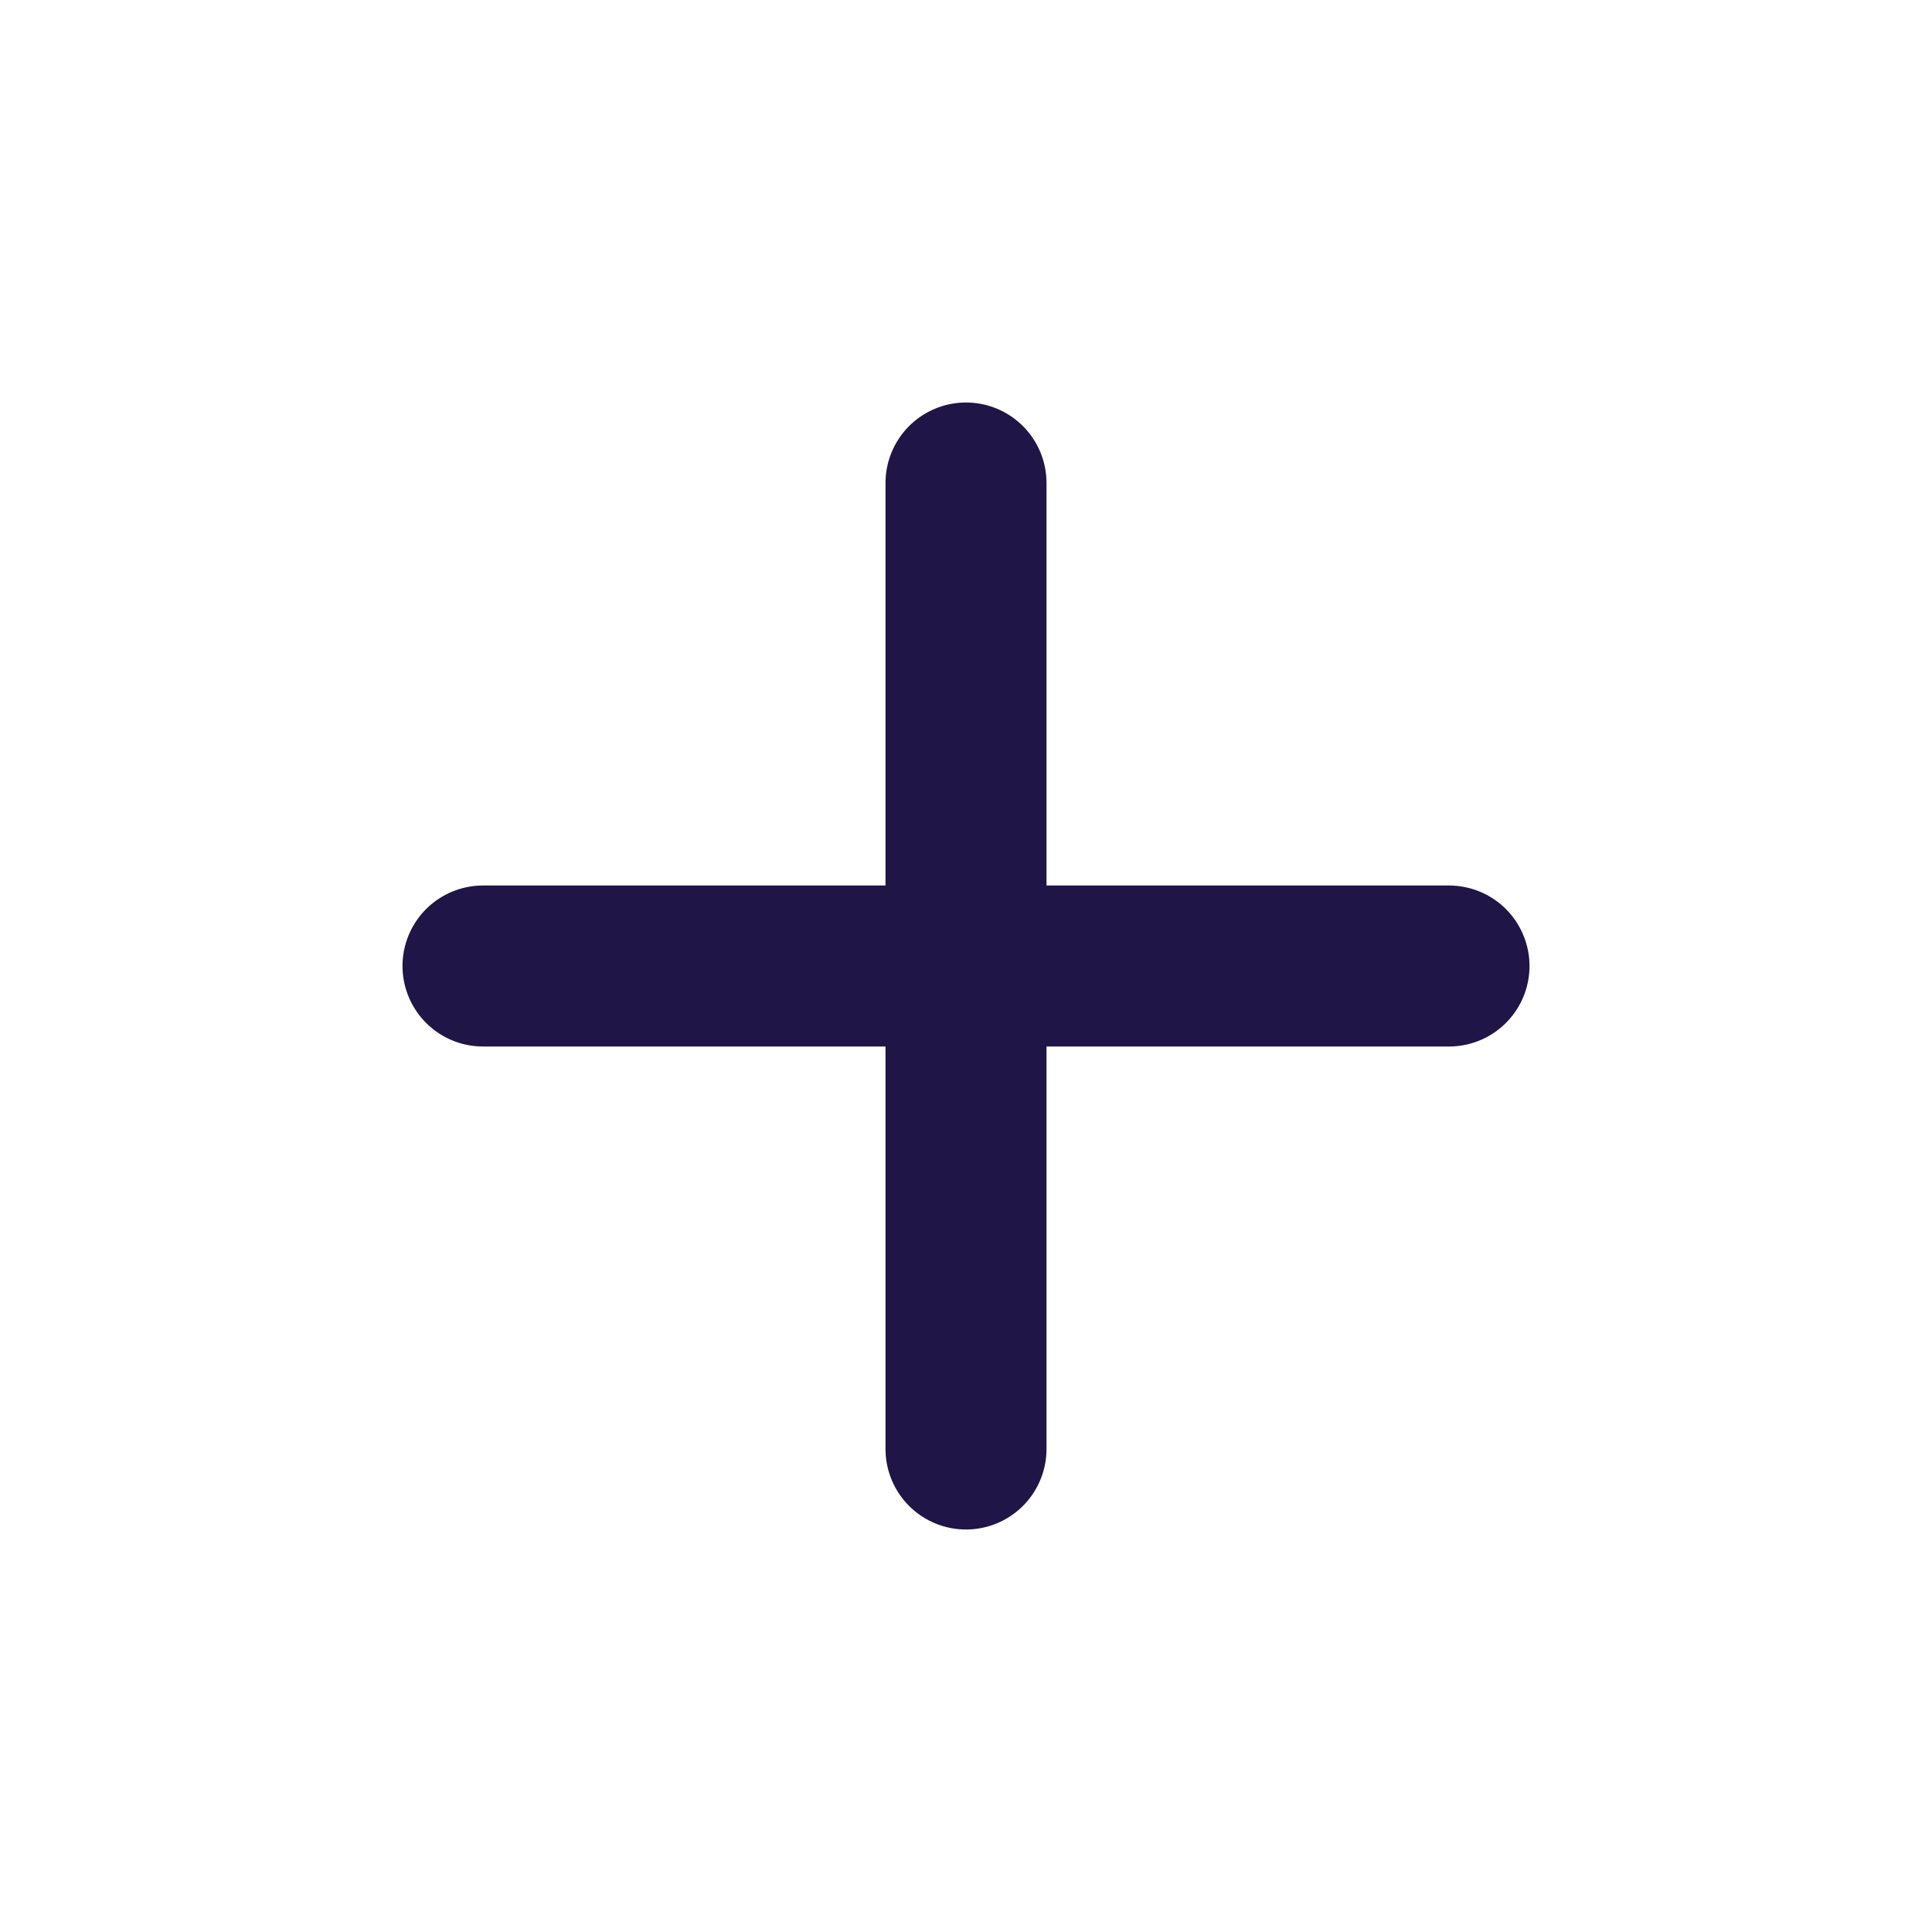
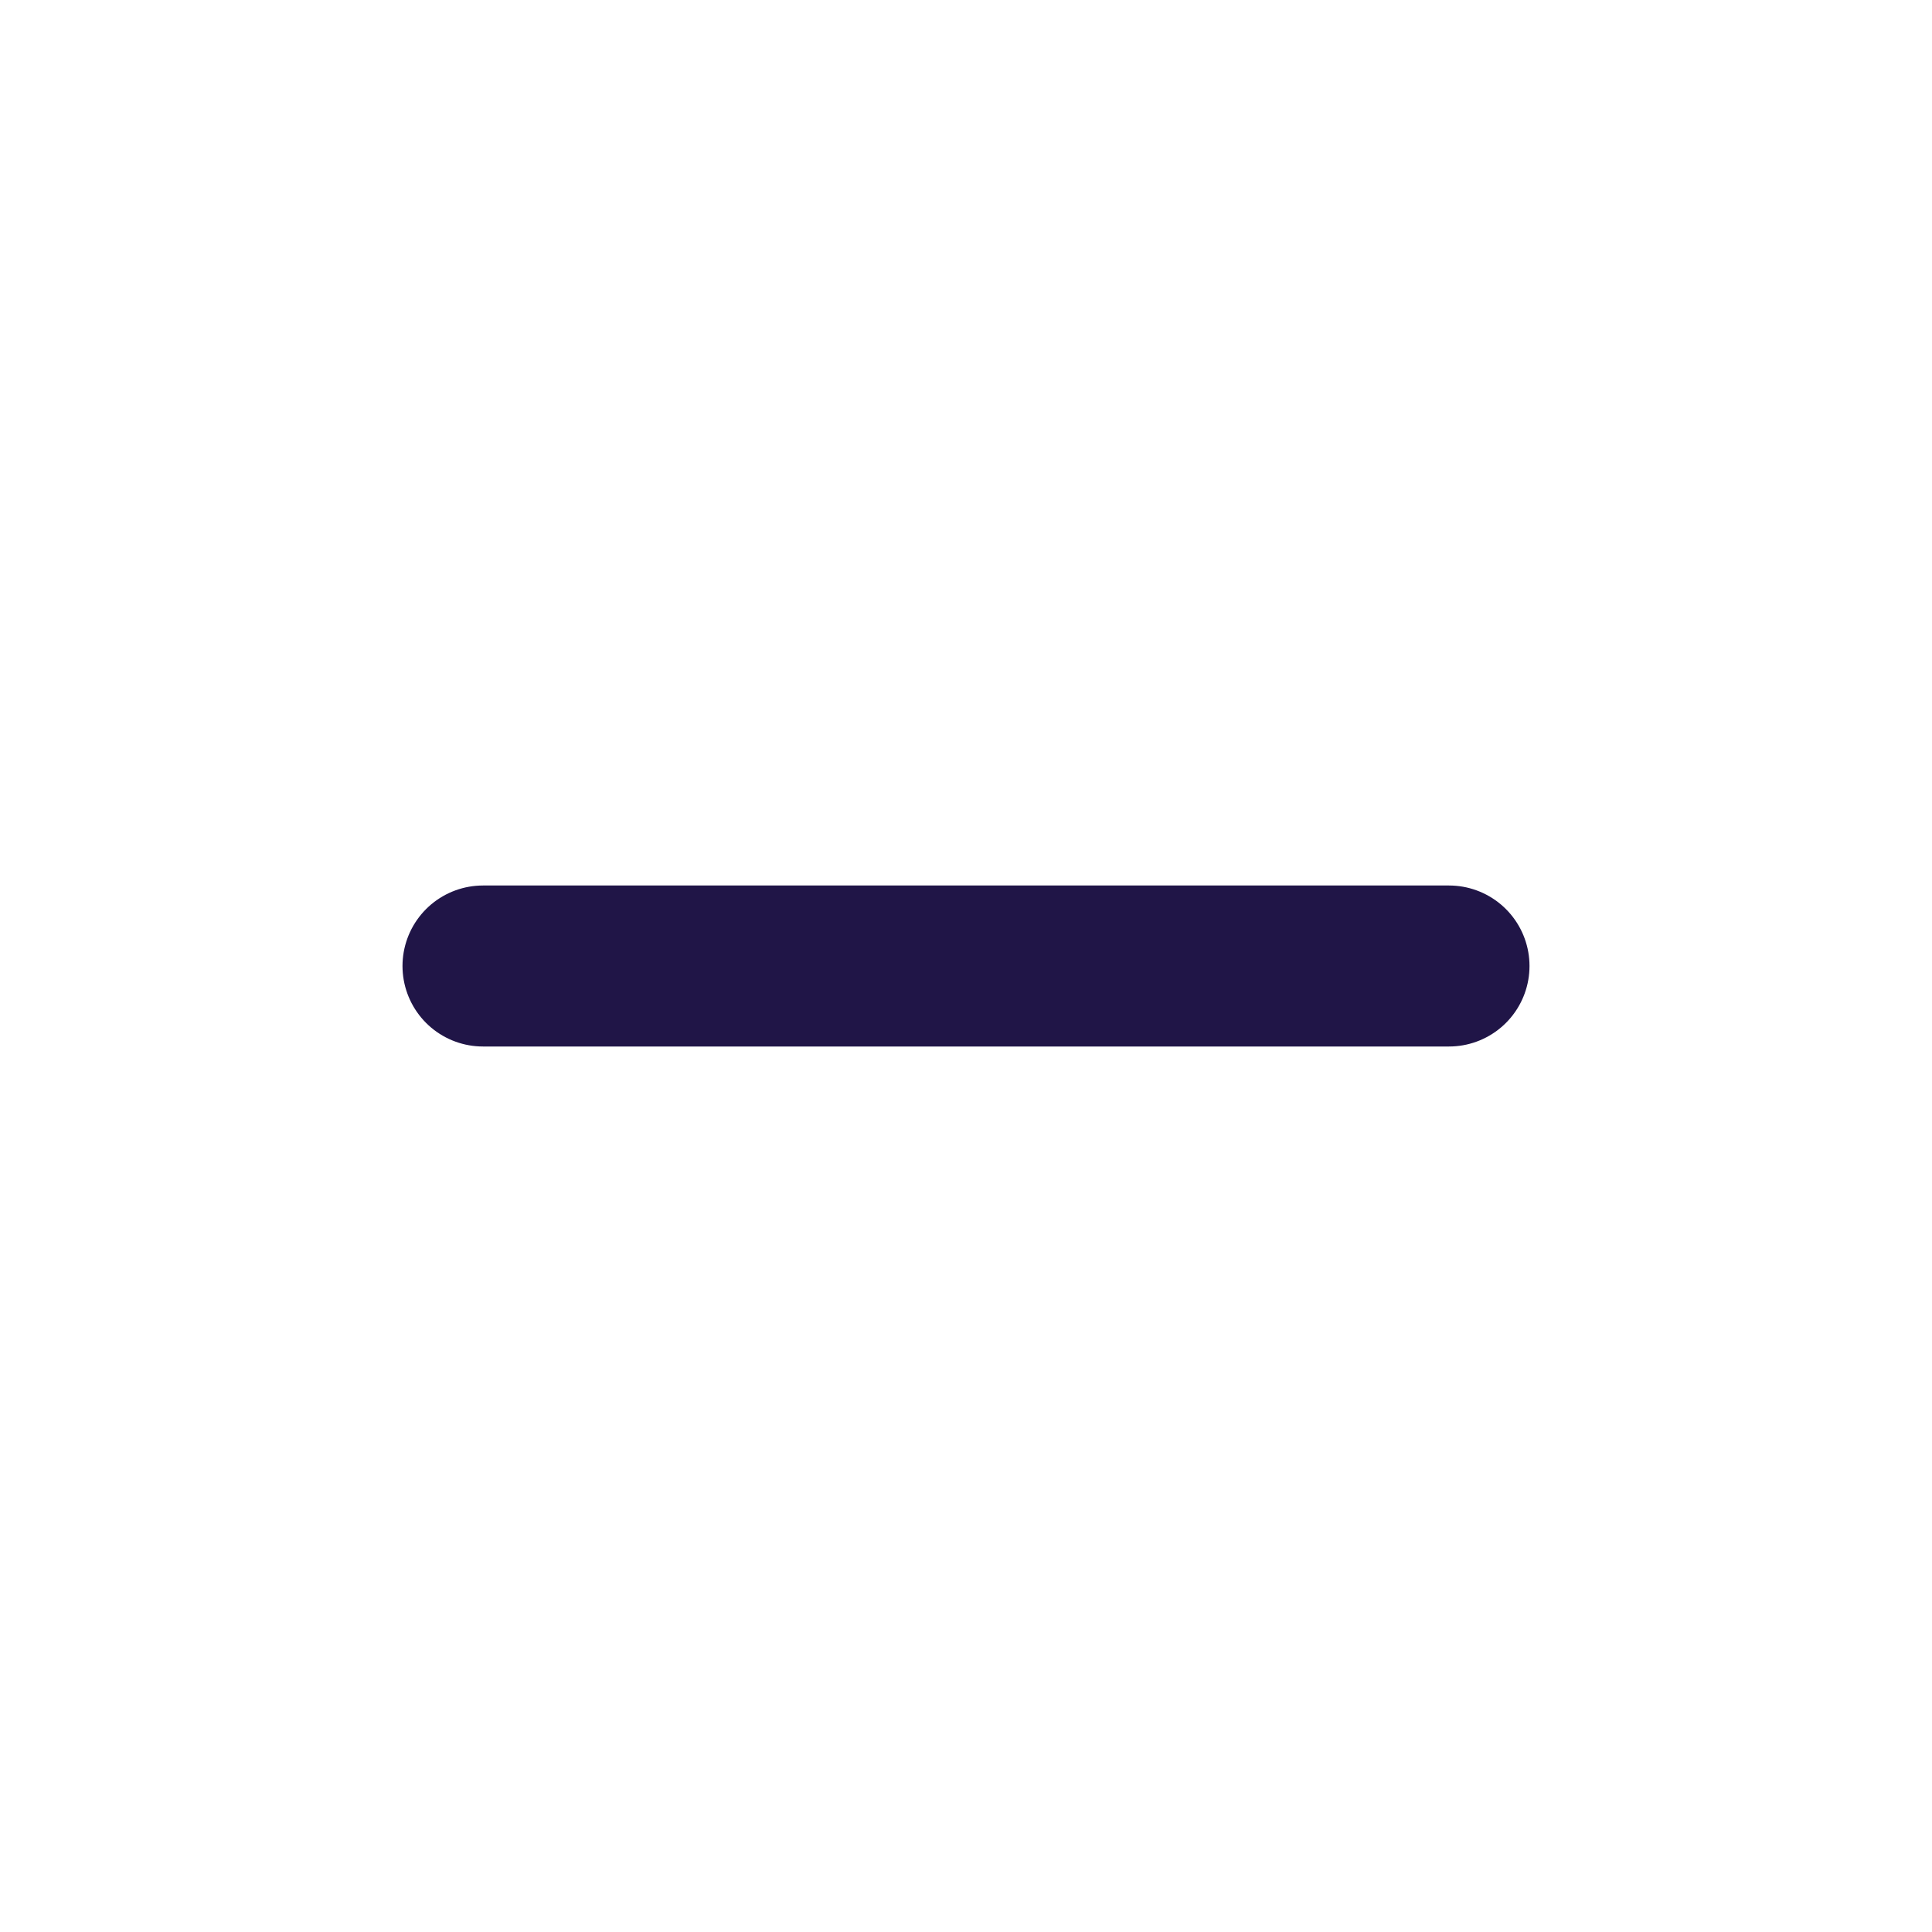
<svg xmlns="http://www.w3.org/2000/svg" width="24" height="24" viewBox="0 0 24 24" fill="none">
-   <path d="M12 6L12 18" stroke="#201547" stroke-width="2" stroke-linecap="round" />
  <path d="M18 12L6 12" stroke="#201547" stroke-width="2" stroke-linecap="round" />
</svg>